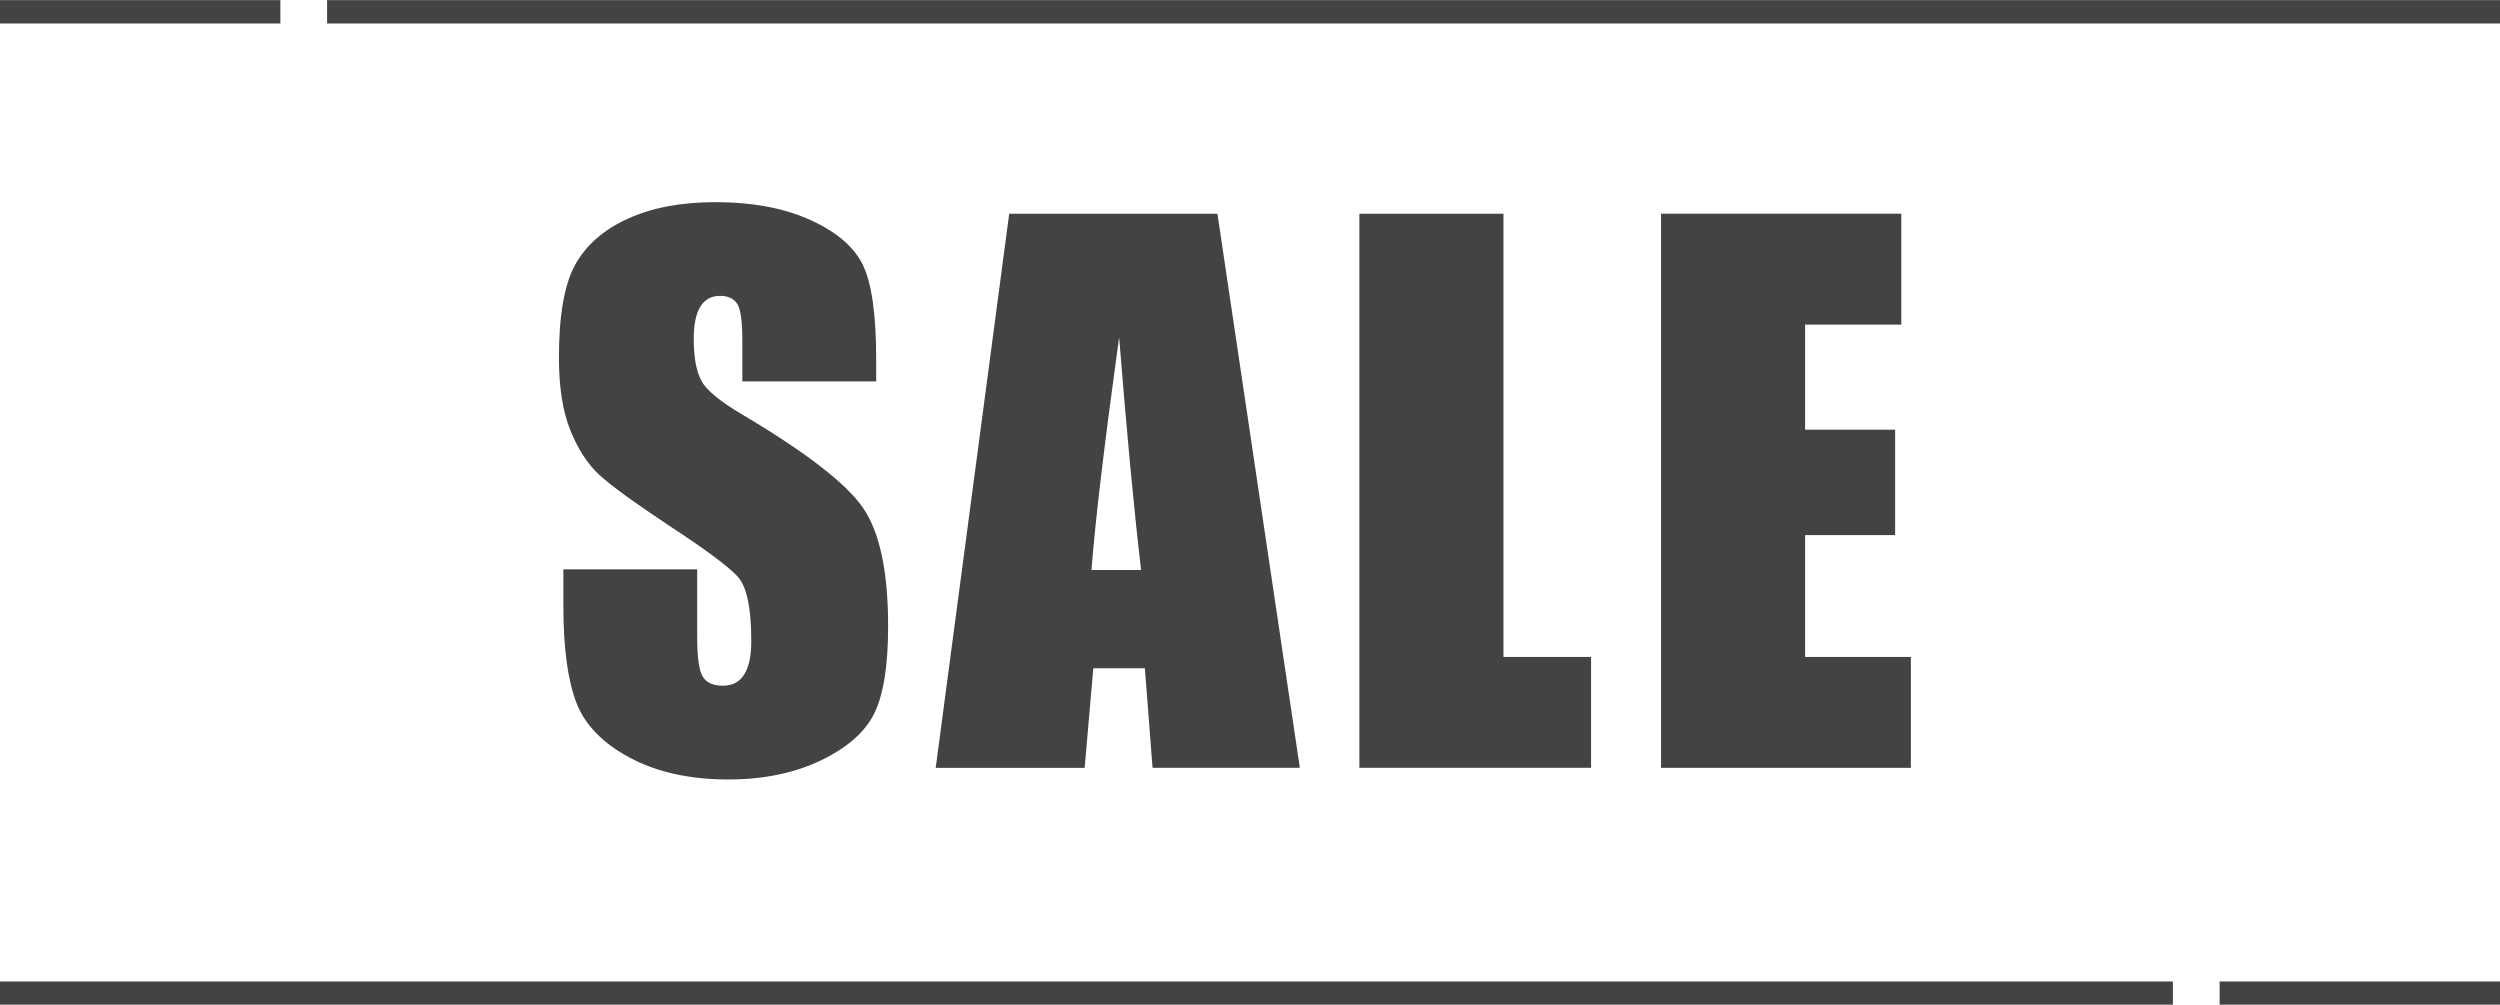
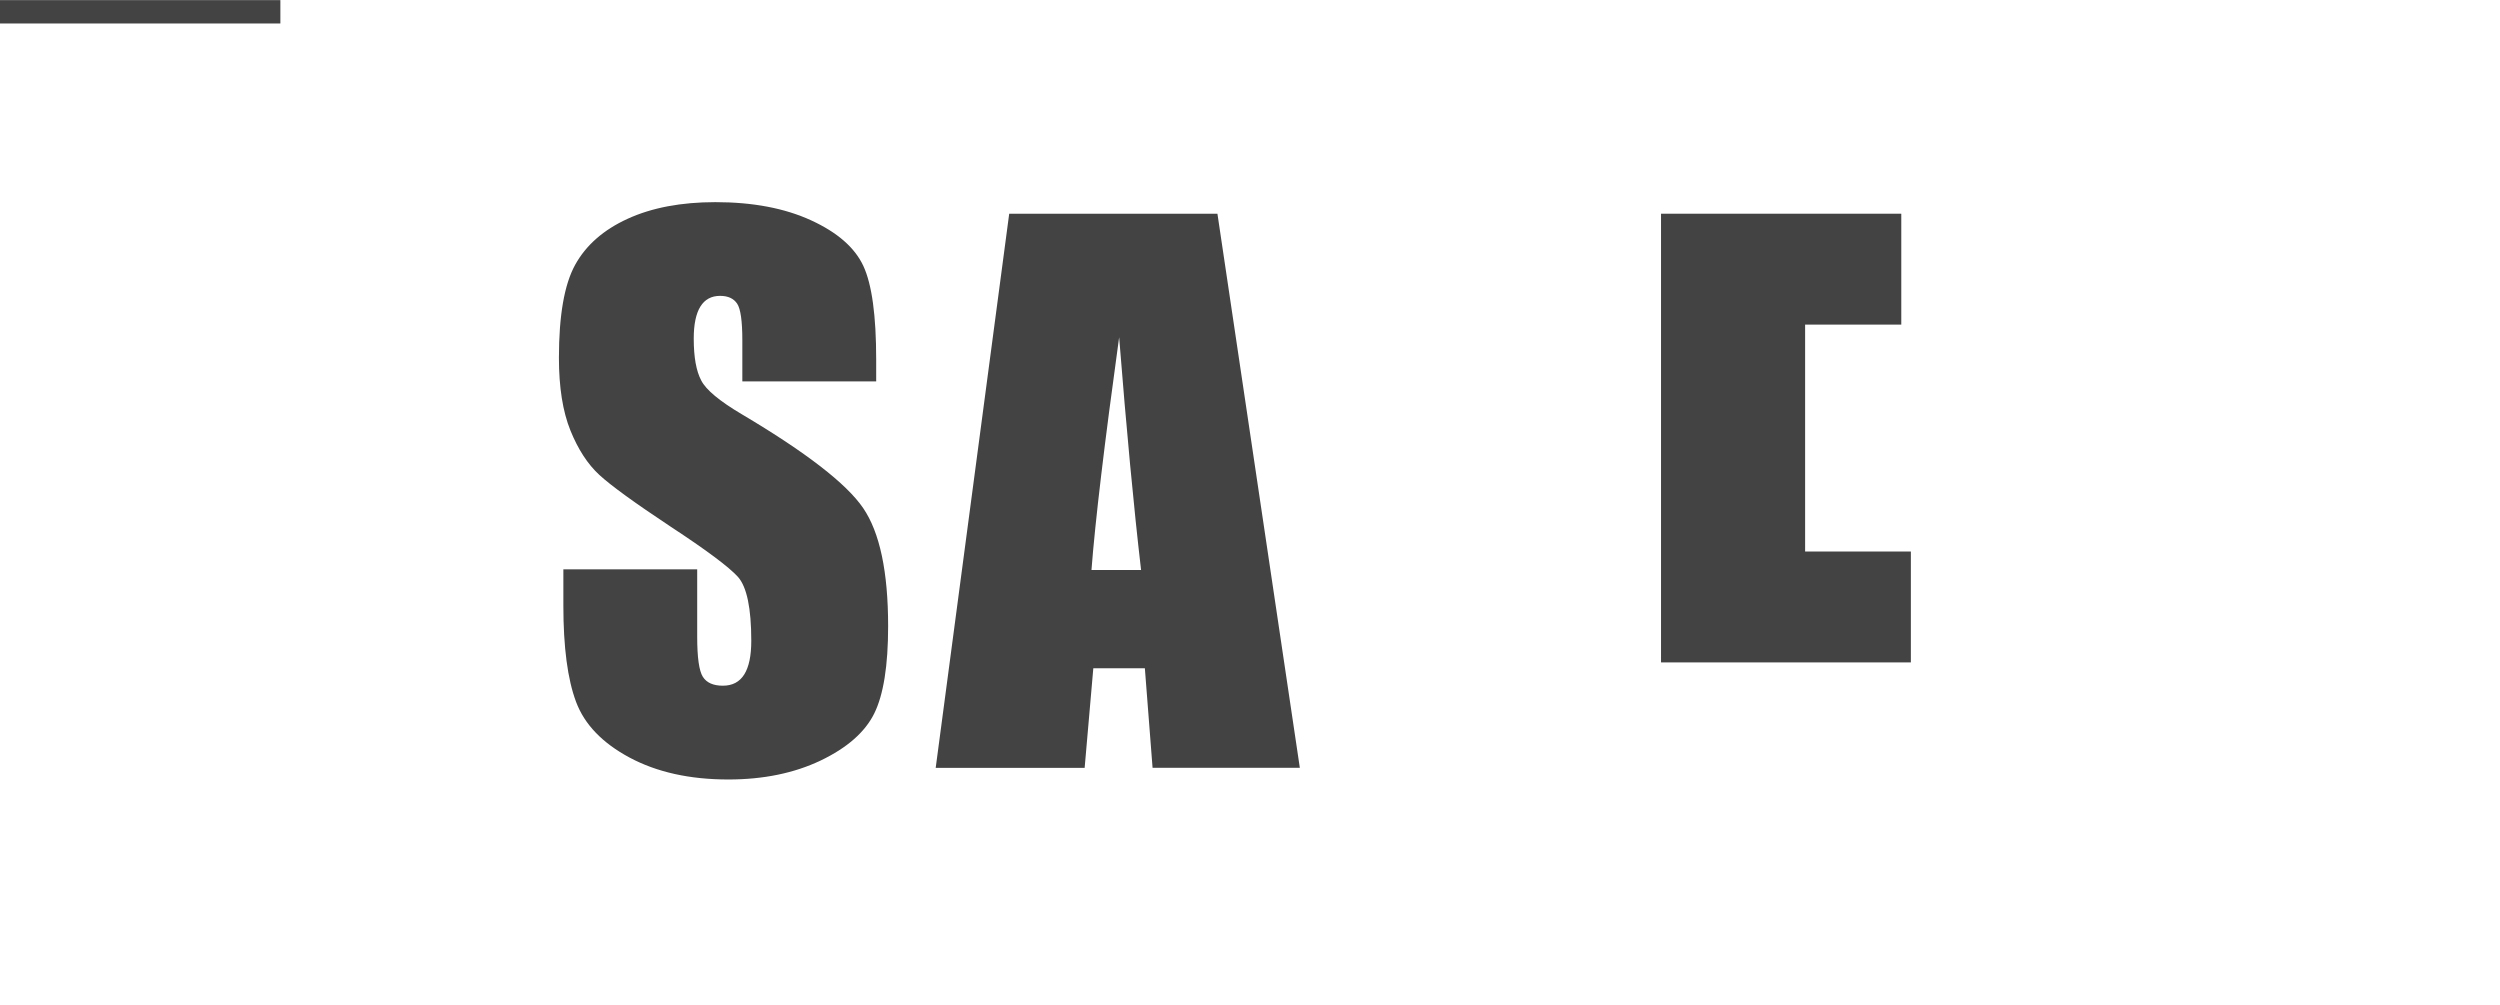
<svg xmlns="http://www.w3.org/2000/svg" version="1.1" id="レイヤー_1" x="0px" y="0px" width="107px" height="43px" viewBox="0 0 107 43" enable-background="new 0 0 107 43" xml:space="preserve">
  <g>
    <path fill="#434343" d="M37.5,16.325h-5.728v-1.758c0-0.82-0.073-1.343-0.22-1.567s-0.391-0.337-0.732-0.337   c-0.371,0-0.652,0.151-0.842,0.455s-0.286,0.762-0.286,1.378c0,0.792,0.107,1.388,0.321,1.788c0.204,0.401,0.785,0.884,1.743,1.45   c2.745,1.629,4.474,2.966,5.187,4.011s1.069,2.729,1.069,5.054c0,1.689-0.198,2.935-0.593,3.735s-1.16,1.472-2.292,2.015   c-1.133,0.541-2.451,0.813-3.955,0.813c-1.65,0-3.059-0.313-4.226-0.938s-1.931-1.421-2.292-2.388s-0.542-2.339-0.542-4.116v-1.553   h5.728v2.886c0,0.889,0.081,1.46,0.242,1.714s0.447,0.381,0.857,0.381s0.715-0.161,0.916-0.483s0.3-0.801,0.3-1.436   c0-1.396-0.19-2.31-0.571-2.739c-0.391-0.43-1.353-1.147-2.886-2.153c-1.533-1.016-2.549-1.753-3.047-2.212   s-0.911-1.094-1.238-1.904s-0.491-1.846-0.491-3.105c0-1.816,0.232-3.145,0.696-3.984s1.213-1.497,2.249-1.97s2.285-0.71,3.75-0.71   c1.602,0,2.966,0.259,4.094,0.776s1.875,1.169,2.241,1.956s0.549,2.122,0.549,4.006V16.325z" />
    <path fill="#434343" d="M52.106,9.147l3.527,23.716h-6.303L49,28.601h-2.206l-0.371,4.263h-6.375l3.146-23.716H52.106z    M48.838,24.396c-0.313-2.686-0.625-6.006-0.939-9.961c-0.628,4.541-1.023,7.862-1.184,9.961H48.838z" />
-     <path fill="#434343" d="M64.348,9.147v18.97h3.75v4.746h-9.917V9.147H64.348z" />
-     <path fill="#434343" d="M71.092,9.147h10.283v4.746h-4.116v4.497h3.853v4.512h-3.853v5.215h4.526v4.746H71.092V9.147z" />
+     <path fill="#434343" d="M71.092,9.147h10.283v4.746h-4.116v4.497h3.853h-3.853v5.215h4.526v4.746H71.092V9.147z" />
  </g>
  <rect y="0.005" fill="#434343" width="12" height="1" />
-   <rect x="14" y="0.005" fill="#434343" width="93" height="1" />
-   <rect x="95" y="42.006" fill="#434343" width="12" height="1" />
-   <rect y="42.006" fill="#434343" width="93" height="1" />
</svg>